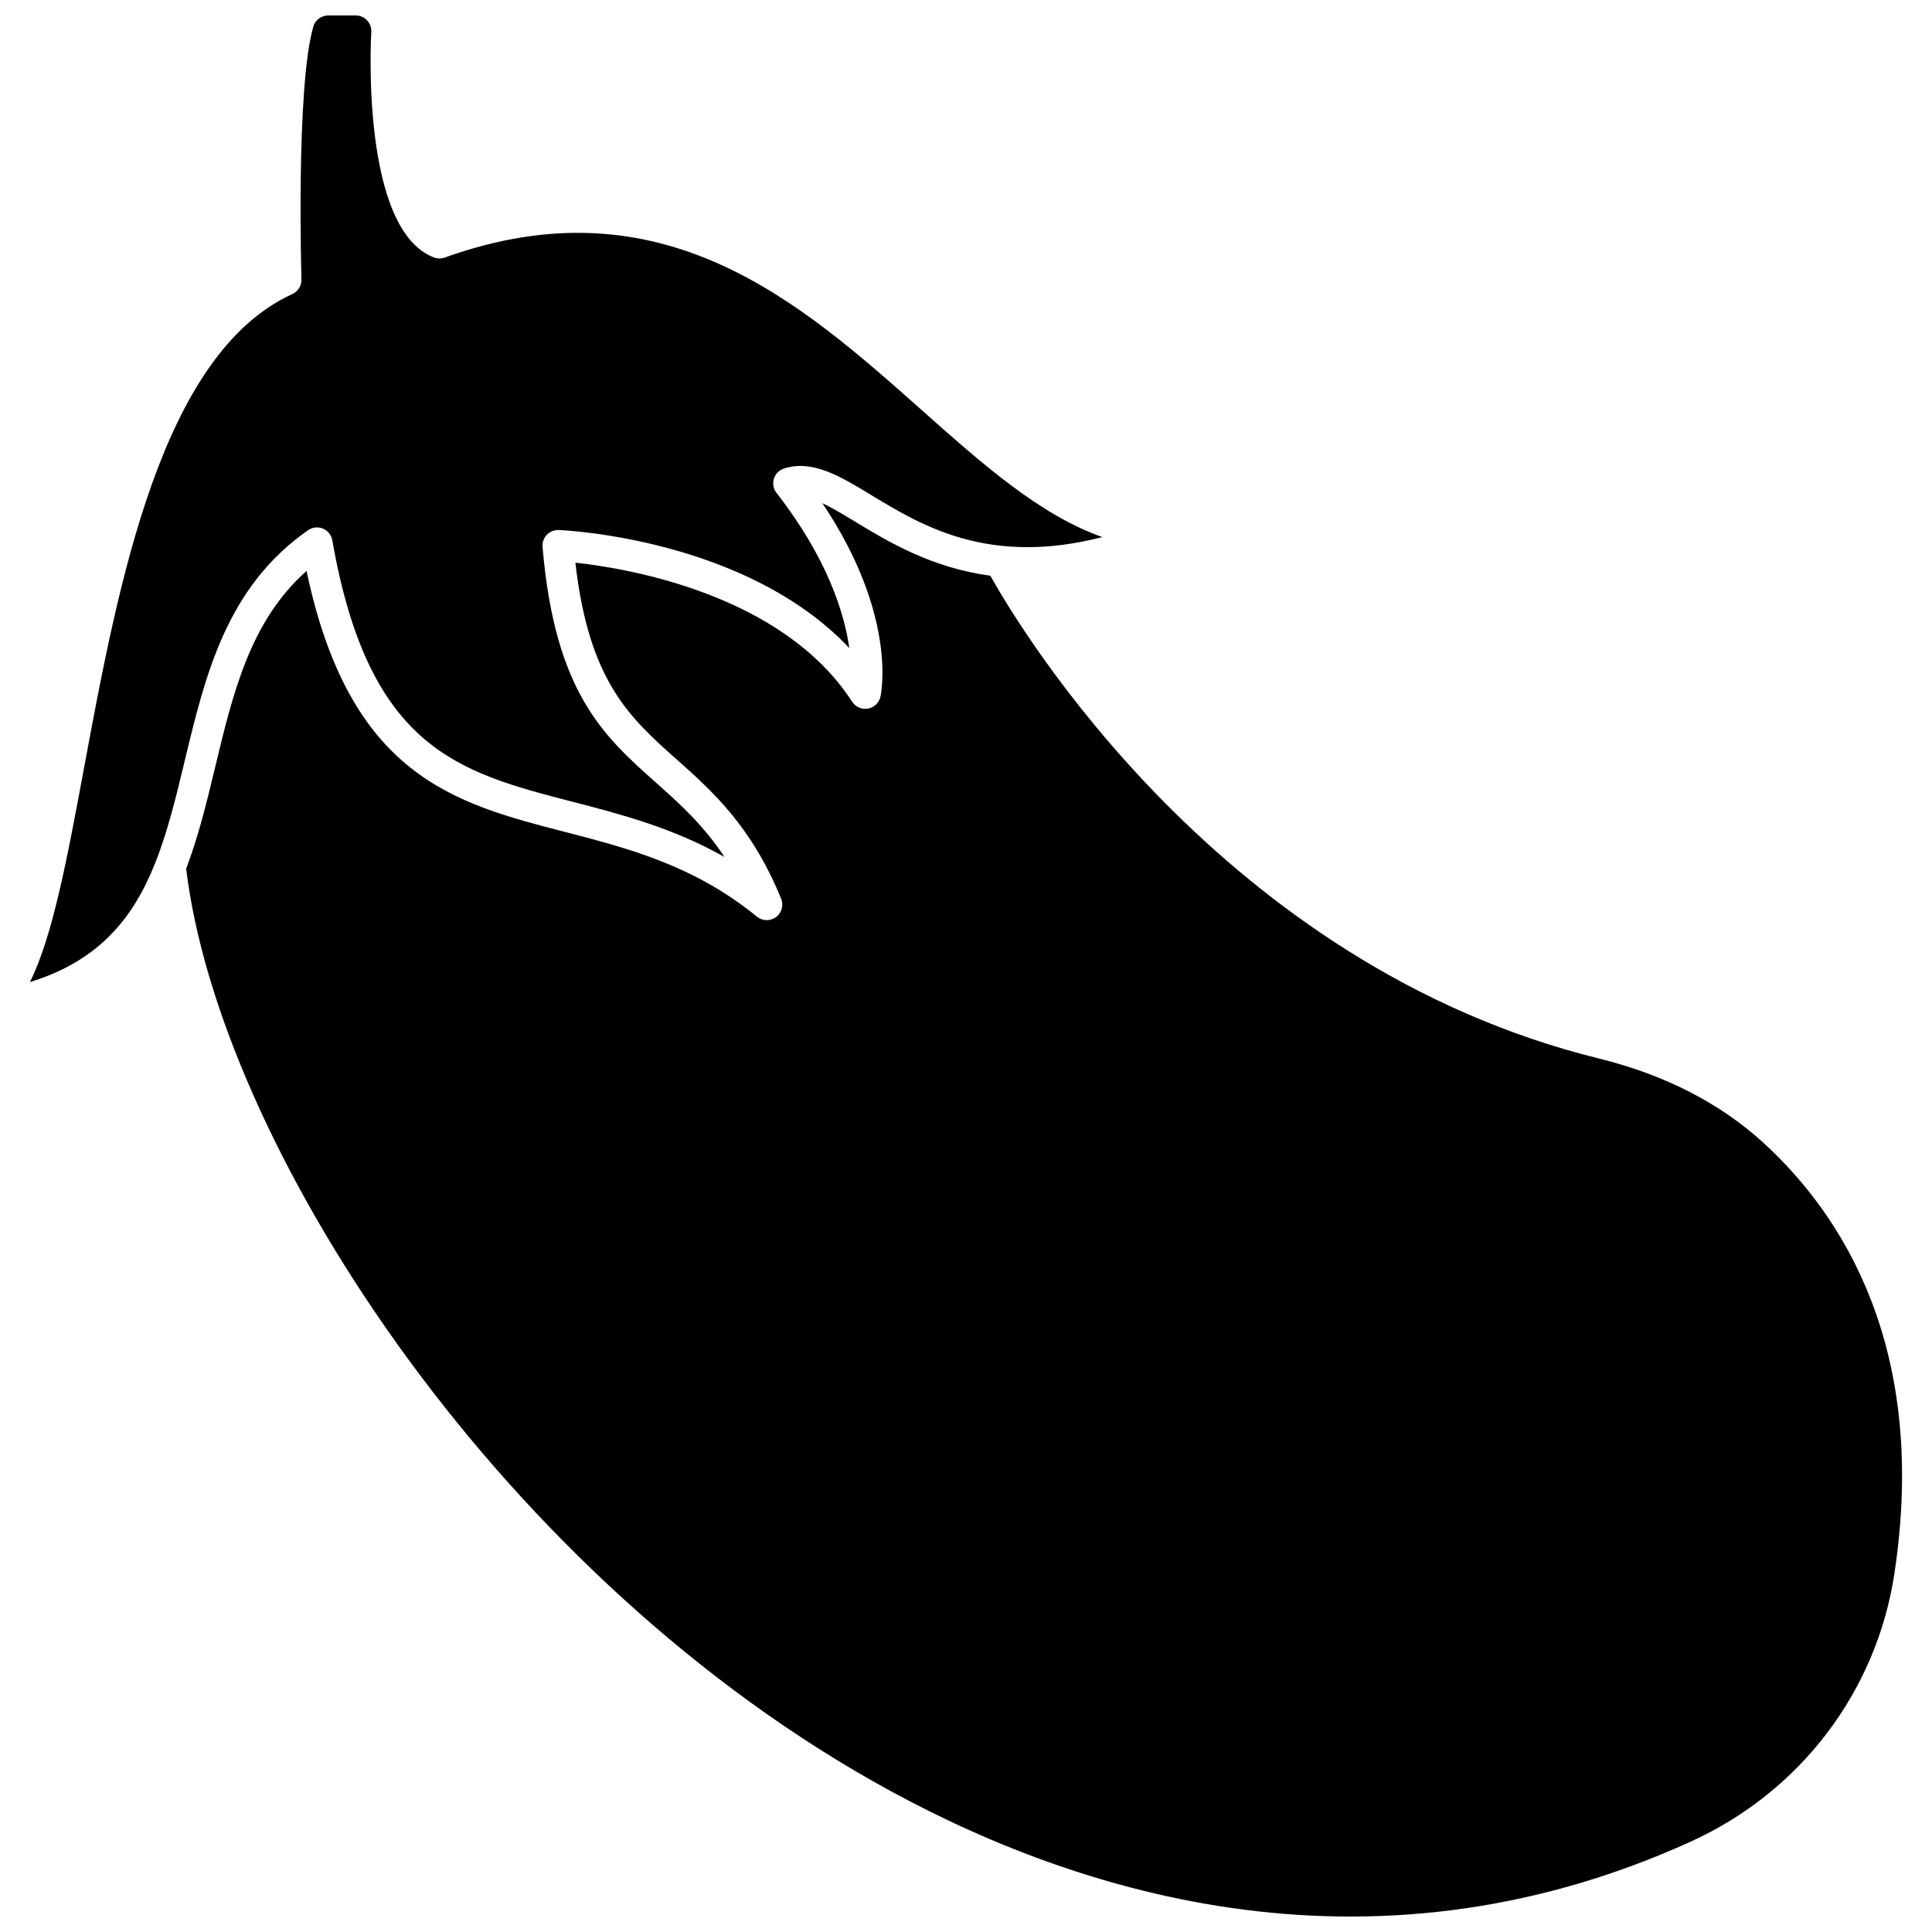
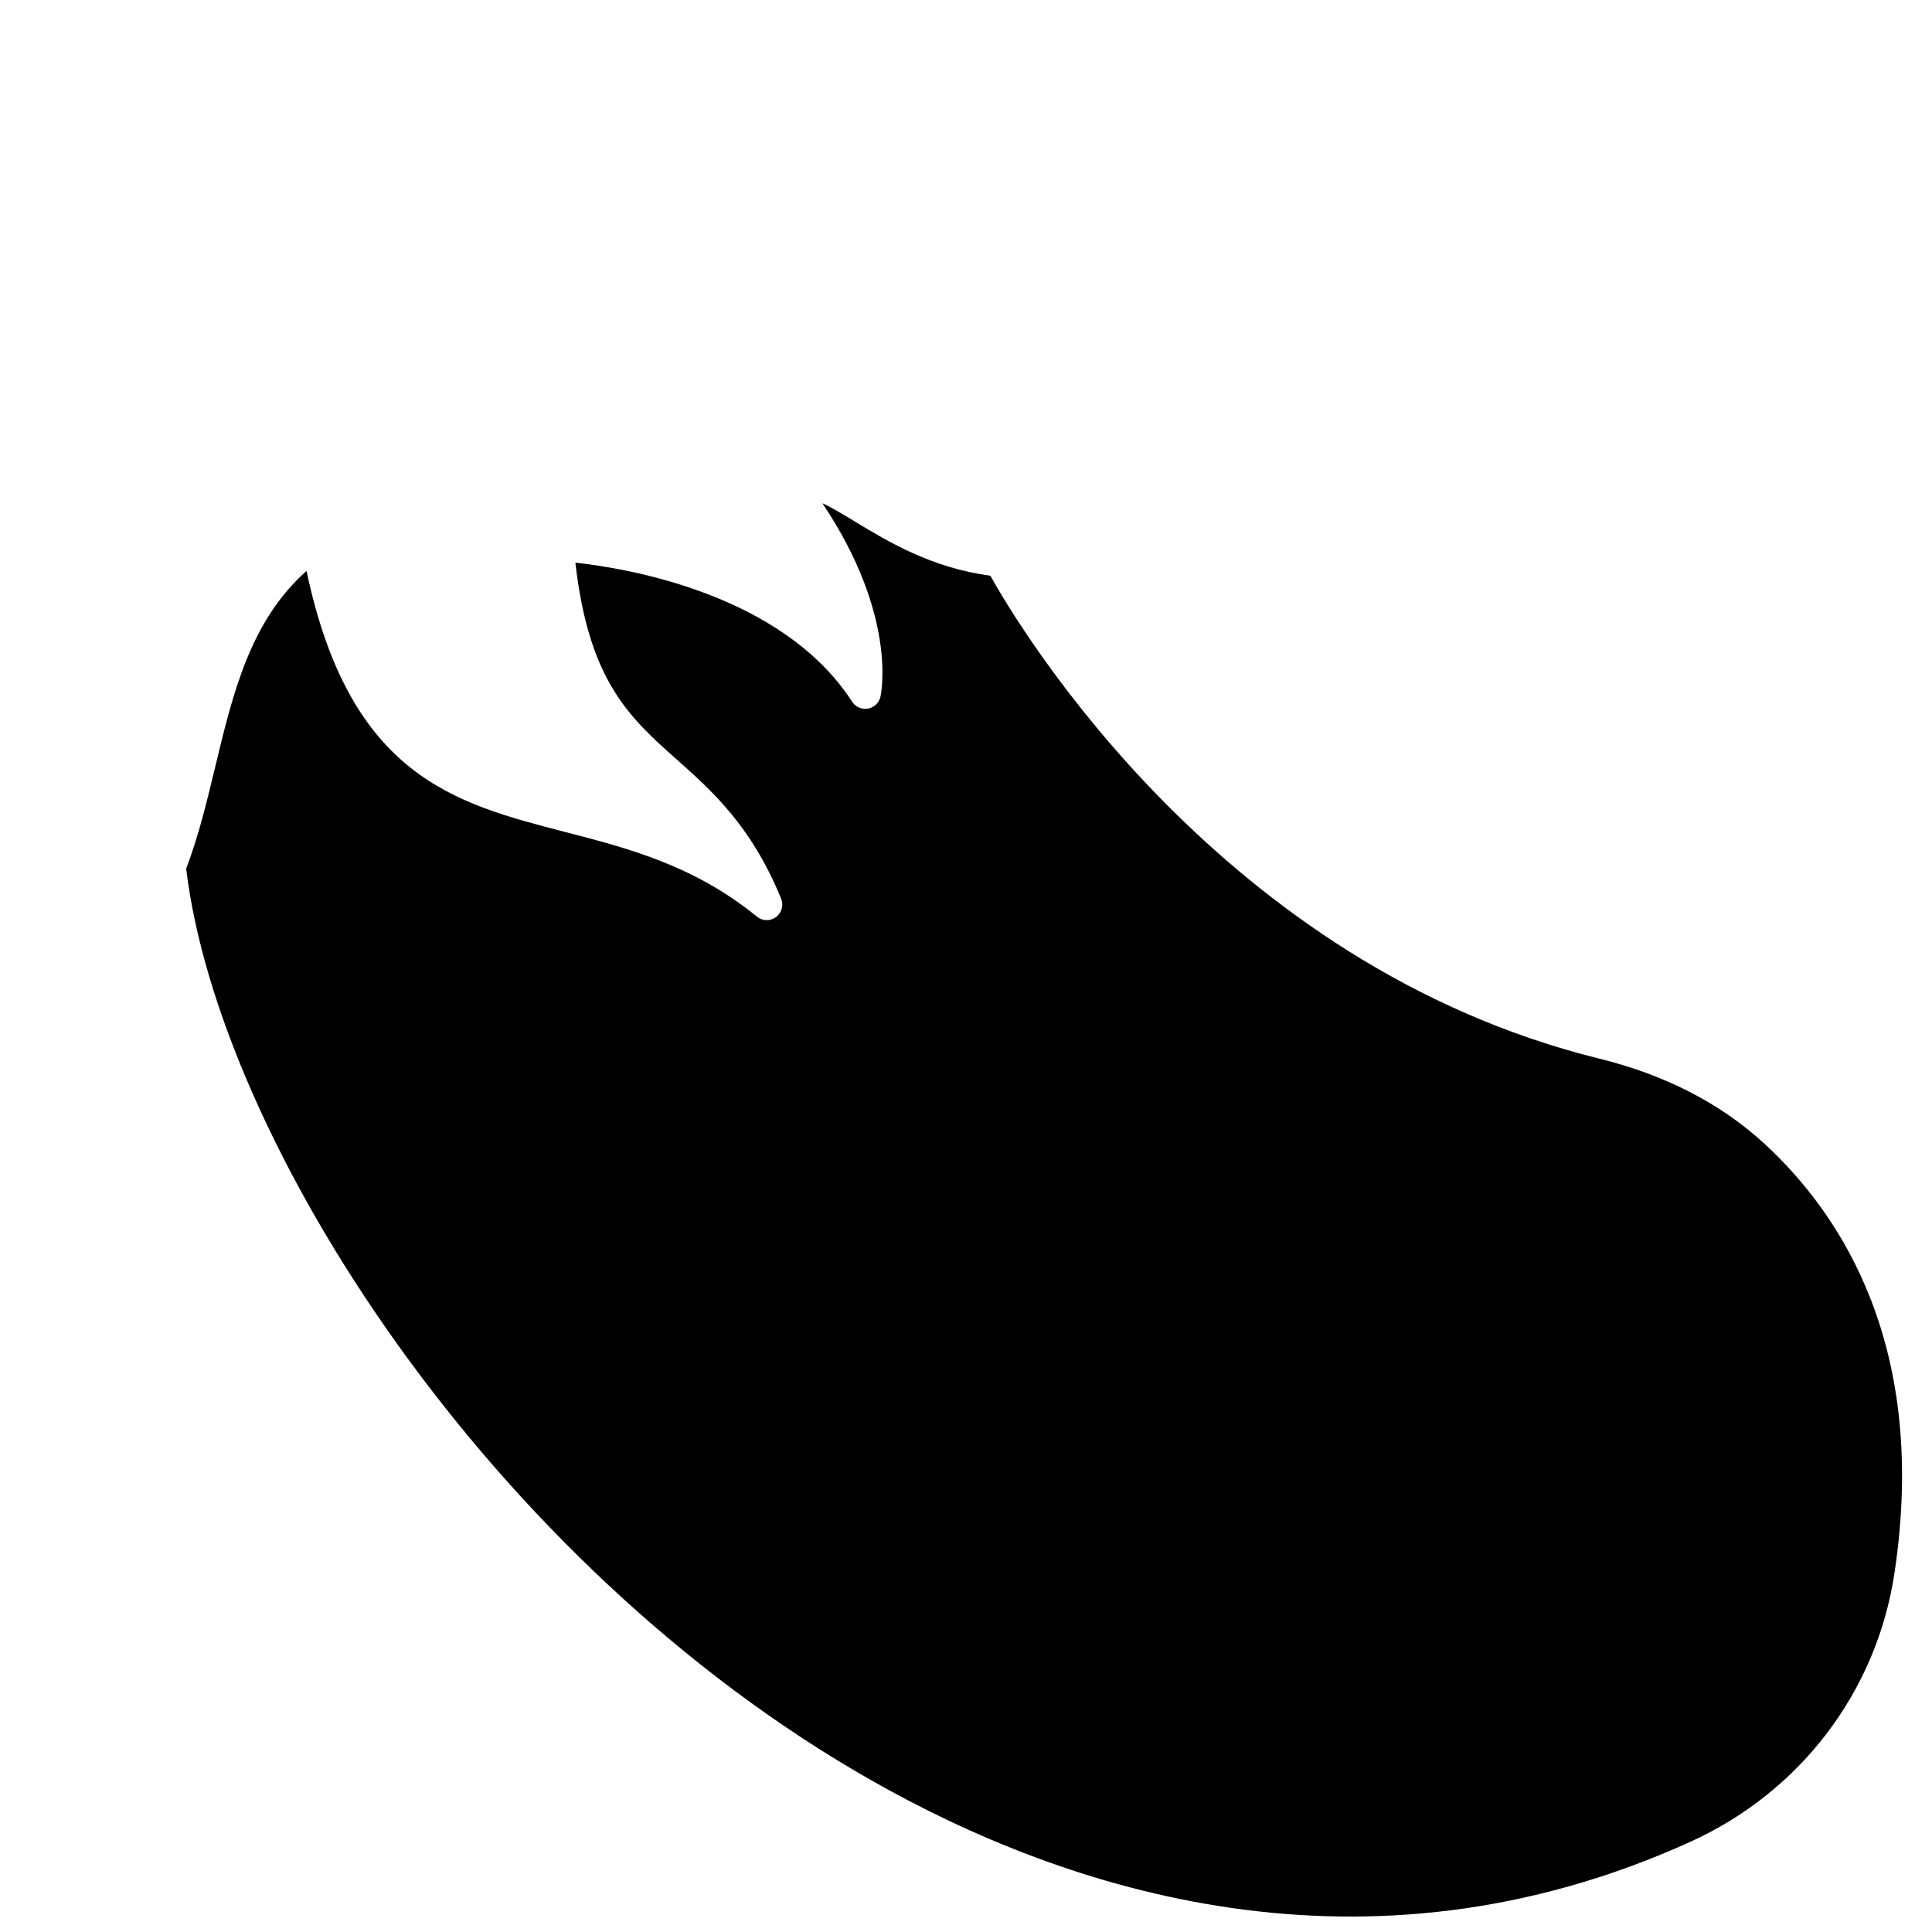
<svg xmlns="http://www.w3.org/2000/svg" width="800px" height="800px" version="1.1" viewBox="144 144 512 512">
  <defs>
    <clipPath id="b">
      <path d="m193 277h456v374.9h-456z" />
    </clipPath>
    <clipPath id="a">
-       <path d="m151 148.09h286v256.91h-286z" />
-     </clipPath>
+       </clipPath>
  </defs>
  <g>
    <g clip-path="url(#b)">
      <path d="m611.5 447.01c-11.551-10.605-26.246-18.164-43.684-22.469-100.13-24.699-153.47-113.84-161.37-127.97-15.641-2.121-26.996-8.965-35.84-14.328-3.203-1.941-6.098-3.691-8.668-4.887 19.895 29.66 15.598 50.344 15.387 51.281-0.363 1.621-1.66 2.863-3.297 3.156-1.633 0.289-3.285-0.426-4.188-1.812-18.477-28.52-59.41-35.348-73.359-36.871 3.566 31.434 14.402 41.078 26.859 52.16 9.289 8.266 19.816 17.633 27.668 36.898 0.715 1.742 0.152 3.75-1.363 4.867-1.516 1.125-3.594 1.074-5.059-0.121-16.668-13.594-34.094-18.102-50.945-22.465-29.234-7.562-56.914-14.723-68.41-69.145-14.906 13.254-19.469 32.242-24.27 52.23-2.172 9.031-4.379 18.148-7.625 26.672 8.617 71.695 80.246 184.08 181.75 241.7 51.18 29.055 130.35 55.441 216.88 16.188 29.129-13.215 49.348-39.809 54.074-71.133 9.016-59.676-13.809-94.906-34.539-113.95z" />
    </g>
    <g clip-path="url(#a)">
-       <path d="m225.65 284.51c1.16-0.809 2.641-0.965 3.941-0.422 1.297 0.539 2.234 1.707 2.473 3.09 9.68 55.324 33.492 61.488 63.645 69.293 12.629 3.269 26.523 6.863 40.285 14.637-5.656-8.574-11.965-14.191-18.137-19.684-13.797-12.277-26.828-23.875-30.074-62.504-0.098-1.18 0.312-2.34 1.133-3.195 0.82-0.855 1.973-1.285 3.144-1.266 2.215 0.09 49.762 2.43 77.016 31.281-1.324-9.273-5.773-23.758-19.297-41.121-0.828-1.062-1.086-2.465-0.688-3.75 0.398-1.285 1.398-2.301 2.684-2.707 7.527-2.406 14.742 1.965 23.098 7.031 13.426 8.137 31.152 18.883 61.277 11.141-16.547-5.805-31.867-19.422-47.863-33.637-32.242-28.656-68.785-61.148-126.43-40.441-0.93 0.328-1.945 0.32-2.859-0.027-19.328-7.375-16.727-57.602-16.605-59.738 0.066-1.168-0.332-2.273-1.129-3.113-0.785-0.828-1.844-1.281-2.984-1.281h-7.277c-1.832 0-3.453 1.195-3.953 2.906-4.652 15.992-3.18 66.535-3.16 67.043 0.051 1.656-0.898 3.184-2.406 3.875-34.82 15.91-46.133 76.75-55.219 125.63-4.481 24.105-8.281 44.543-14.328 56.707 18.512-5.691 27.484-17.188 33.215-31.609 0.035-0.137 0.098-0.254 0.148-0.387 3.191-8.137 5.383-17.176 7.66-26.652 5.434-22.641 11.059-46.051 32.695-61.102z" />
-     </g>
+       </g>
  </g>
</svg>